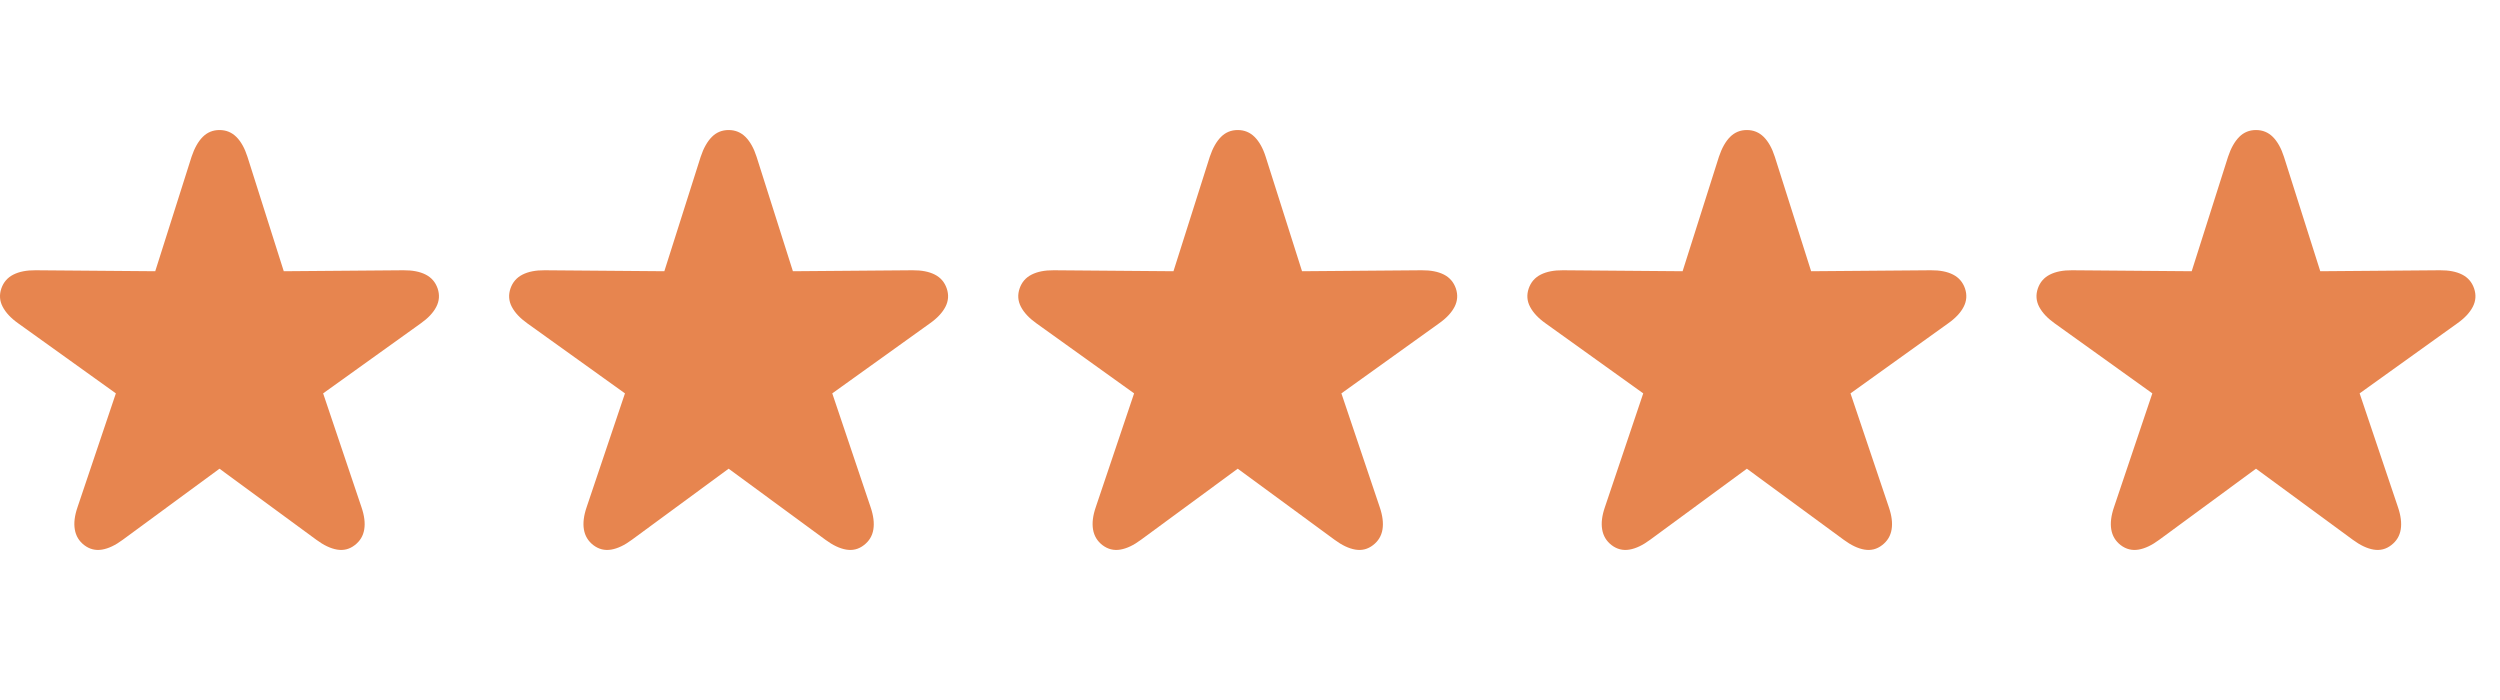
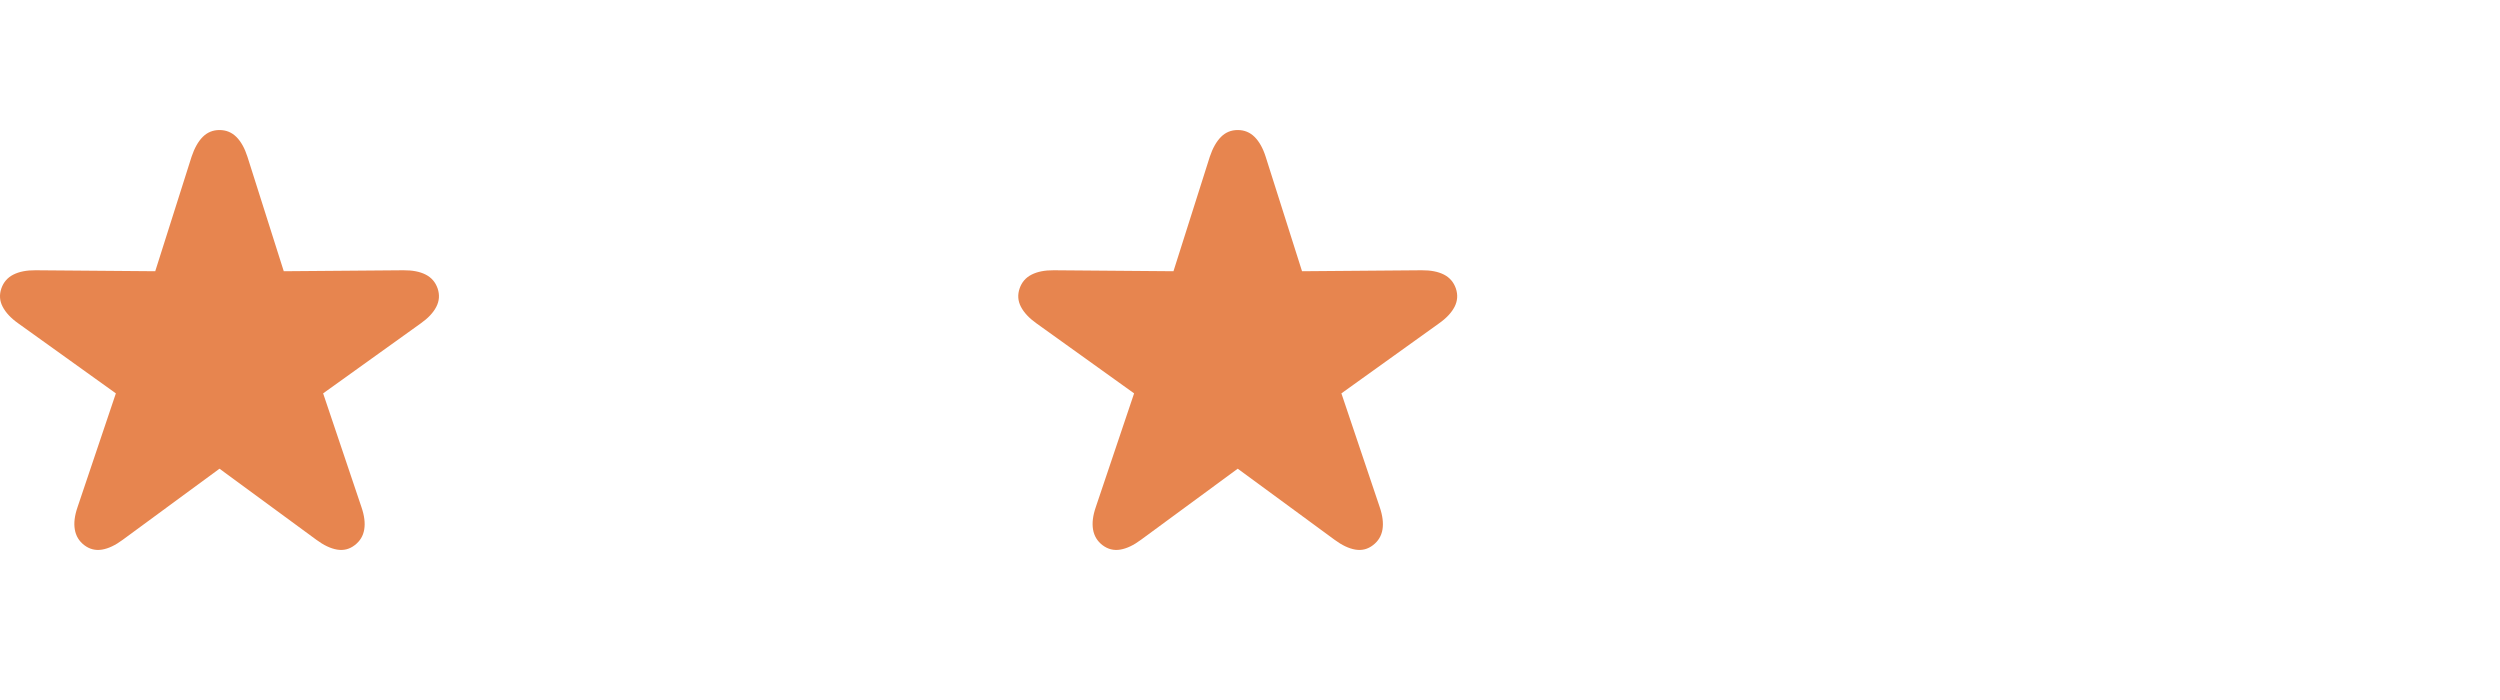
<svg xmlns="http://www.w3.org/2000/svg" width="75px" height="21px" viewBox="0 0 75 21" version="1.1">
  <title>★★★★★</title>
  <g id="Page-1" stroke="none" stroke-width="1" fill="none" fill-rule="evenodd">
    <g id="★★★★★" transform="translate(0, 3.901)" fill="#E7854F" fill-rule="nonzero">
      <path d="M2.527,12.453 C2.688,12.576 2.867,12.62 3.062,12.587 C3.257,12.554 3.464,12.455 3.683,12.292 L6.585,10.16 L9.49,12.292 C9.71,12.455 9.917,12.554 10.113,12.587 C10.308,12.62 10.485,12.576 10.643,12.453 C10.801,12.332 10.896,12.175 10.927,11.982 C10.959,11.789 10.931,11.565 10.843,11.311 L9.694,7.9 L12.623,5.8 C12.843,5.645 12.999,5.479 13.089,5.303 C13.18,5.127 13.193,4.944 13.129,4.753 C13.064,4.565 12.945,4.426 12.771,4.337 C12.598,4.248 12.375,4.205 12.103,4.207 L8.513,4.236 L7.423,0.801 C7.34,0.543 7.23,0.346 7.091,0.207 C6.952,0.069 6.783,0 6.585,0 C6.386,0 6.219,0.069 6.081,0.207 C5.944,0.346 5.833,0.543 5.747,0.801 L4.657,4.236 L1.065,4.207 C0.798,4.205 0.577,4.248 0.401,4.337 C0.226,4.426 0.106,4.564 0.041,4.751 C-0.025,4.943 -0.012,5.127 0.081,5.303 C0.173,5.479 0.328,5.645 0.547,5.8 L3.476,7.9 L2.327,11.311 C2.239,11.565 2.211,11.789 2.244,11.982 C2.276,12.175 2.37,12.332 2.527,12.453 Z" id="Path" />
-       <path d="M17.8,12.453 C17.962,12.576 18.14,12.62 18.336,12.587 C18.531,12.554 18.738,12.455 18.957,12.292 L21.859,10.16 L24.763,12.292 C24.983,12.455 25.191,12.554 25.387,12.587 C25.582,12.62 25.759,12.576 25.917,12.453 C26.075,12.332 26.17,12.175 26.201,11.982 C26.232,11.789 26.204,11.565 26.117,11.311 L24.968,7.9 L27.897,5.8 C28.117,5.645 28.272,5.479 28.363,5.303 C28.454,5.127 28.467,4.944 28.402,4.753 C28.338,4.565 28.219,4.426 28.045,4.337 C27.871,4.248 27.648,4.205 27.376,4.207 L23.787,4.236 L22.697,0.801 C22.614,0.543 22.503,0.346 22.365,0.207 C22.226,0.069 22.057,0 21.859,0 C21.66,0 21.492,0.069 21.355,0.207 C21.218,0.346 21.106,0.543 21.021,0.801 L19.93,4.236 L16.338,4.207 C16.071,4.205 15.85,4.248 15.675,4.337 C15.5,4.426 15.38,4.564 15.315,4.751 C15.249,4.943 15.262,5.127 15.354,5.303 C15.446,5.479 15.602,5.645 15.82,5.8 L18.749,7.9 L17.6,11.311 C17.513,11.565 17.485,11.789 17.517,11.982 C17.549,12.175 17.644,12.332 17.8,12.453 Z" id="Path" />
      <path d="M33.074,12.453 C33.236,12.576 33.414,12.62 33.609,12.587 C33.805,12.554 34.012,12.455 34.23,12.292 L37.132,10.16 L40.037,12.292 C40.257,12.455 40.465,12.554 40.66,12.587 C40.856,12.62 41.032,12.576 41.191,12.453 C41.349,12.332 41.443,12.175 41.475,11.982 C41.506,11.789 41.478,11.565 41.391,11.311 L40.242,7.9 L43.171,5.8 C43.391,5.645 43.546,5.479 43.637,5.303 C43.727,5.127 43.74,4.944 43.676,4.753 C43.611,4.565 43.492,4.426 43.319,4.337 C43.145,4.248 42.922,4.205 42.65,4.207 L39.061,4.236 L37.97,0.801 C37.888,0.543 37.777,0.346 37.638,0.207 C37.499,0.069 37.331,0 37.132,0 C36.934,0 36.766,0.069 36.629,0.207 C36.492,0.346 36.38,0.543 36.294,0.801 L35.204,4.236 L31.612,4.207 C31.345,4.205 31.124,4.248 30.949,4.337 C30.773,4.426 30.653,4.564 30.589,4.751 C30.523,4.943 30.536,5.127 30.628,5.303 C30.72,5.479 30.875,5.645 31.094,5.8 L34.023,7.9 L32.874,11.311 C32.786,11.565 32.759,11.789 32.791,11.982 C32.823,12.175 32.917,12.332 33.074,12.453 Z" id="Path" />
-       <path d="M48.348,12.453 C48.509,12.576 48.688,12.62 48.883,12.587 C49.078,12.554 49.285,12.455 49.504,12.292 L52.406,10.16 L55.311,12.292 C55.531,12.455 55.738,12.554 55.934,12.587 C56.129,12.62 56.306,12.576 56.464,12.453 C56.622,12.332 56.717,12.175 56.748,11.982 C56.78,11.789 56.752,11.565 56.664,11.311 L55.515,7.9 L58.444,5.8 C58.664,5.645 58.82,5.479 58.91,5.303 C59.001,5.127 59.014,4.944 58.95,4.753 C58.885,4.565 58.766,4.426 58.592,4.337 C58.419,4.248 58.196,4.205 57.924,4.207 L54.334,4.236 L53.244,0.801 C53.161,0.543 53.051,0.346 52.912,0.207 C52.773,0.069 52.604,0 52.406,0 C52.207,0 52.04,0.069 51.902,0.207 C51.765,0.346 51.654,0.543 51.568,0.801 L50.478,4.236 L46.886,4.207 C46.619,4.205 46.398,4.248 46.222,4.337 C46.047,4.426 45.927,4.564 45.862,4.751 C45.796,4.943 45.809,5.127 45.902,5.303 C45.994,5.479 46.149,5.645 46.368,5.8 L49.297,7.9 L48.148,11.311 C48.06,11.565 48.032,11.789 48.065,11.982 C48.097,12.175 48.191,12.332 48.348,12.453 Z" id="Path" />
-       <path d="M63.621,12.453 C63.783,12.576 63.961,12.62 64.157,12.587 C64.352,12.554 64.559,12.455 64.778,12.292 L67.68,10.16 L70.584,12.292 C70.804,12.455 71.012,12.554 71.208,12.587 C71.403,12.62 71.58,12.576 71.738,12.453 C71.896,12.332 71.991,12.175 72.022,11.982 C72.053,11.789 72.025,11.565 71.938,11.311 L70.789,7.9 L73.718,5.8 C73.938,5.645 74.093,5.479 74.184,5.303 C74.275,5.127 74.288,4.944 74.223,4.753 C74.159,4.565 74.04,4.426 73.866,4.337 C73.692,4.248 73.469,4.205 73.197,4.207 L69.608,4.236 L68.518,0.801 C68.435,0.543 68.324,0.346 68.186,0.207 C68.047,0.069 67.878,0 67.68,0 C67.481,0 67.313,0.069 67.176,0.207 C67.039,0.346 66.927,0.543 66.842,0.801 L65.751,4.236 L62.159,4.207 C61.892,4.205 61.671,4.248 61.496,4.337 C61.321,4.426 61.201,4.564 61.136,4.751 C61.07,4.943 61.083,5.127 61.175,5.303 C61.267,5.479 61.423,5.645 61.641,5.8 L64.57,7.9 L63.421,11.311 C63.334,11.565 63.306,11.789 63.338,11.982 C63.37,12.175 63.465,12.332 63.621,12.453 Z" id="Path" />
    </g>
  </g>
</svg>